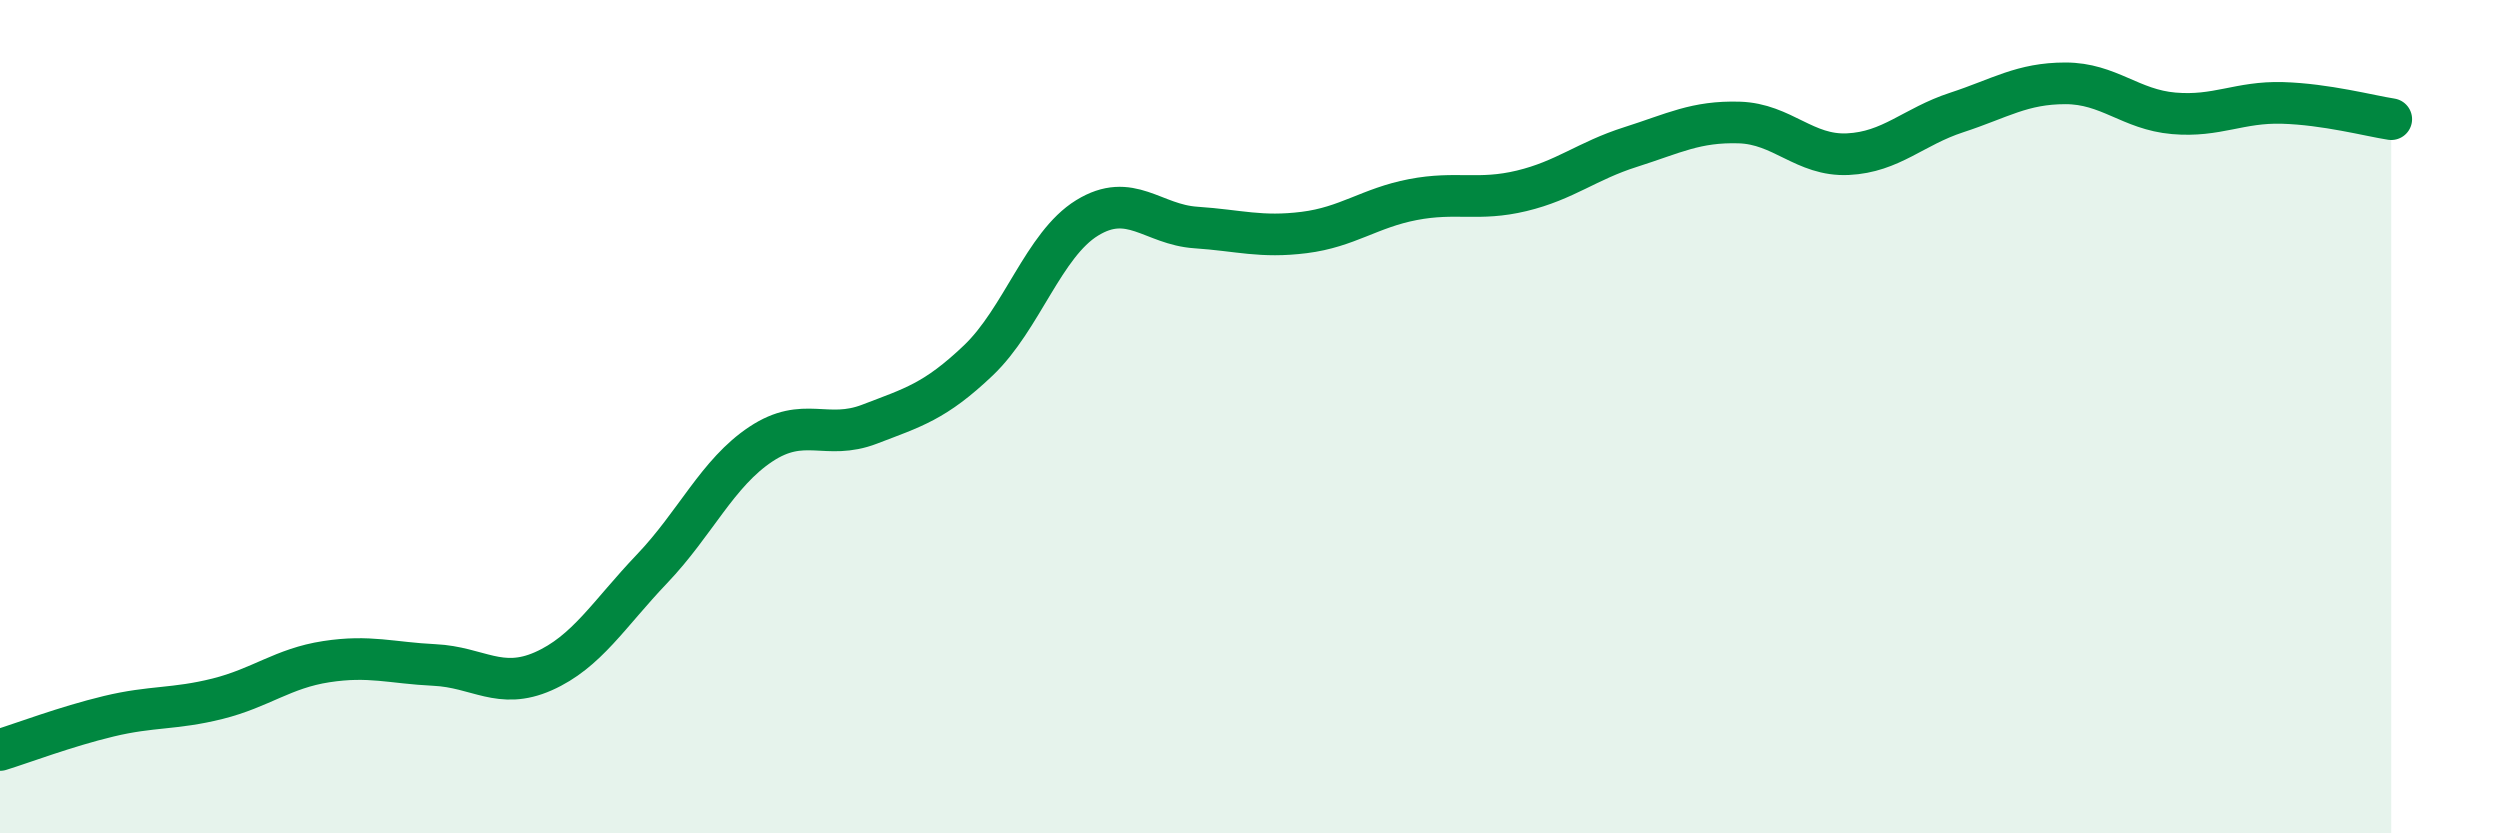
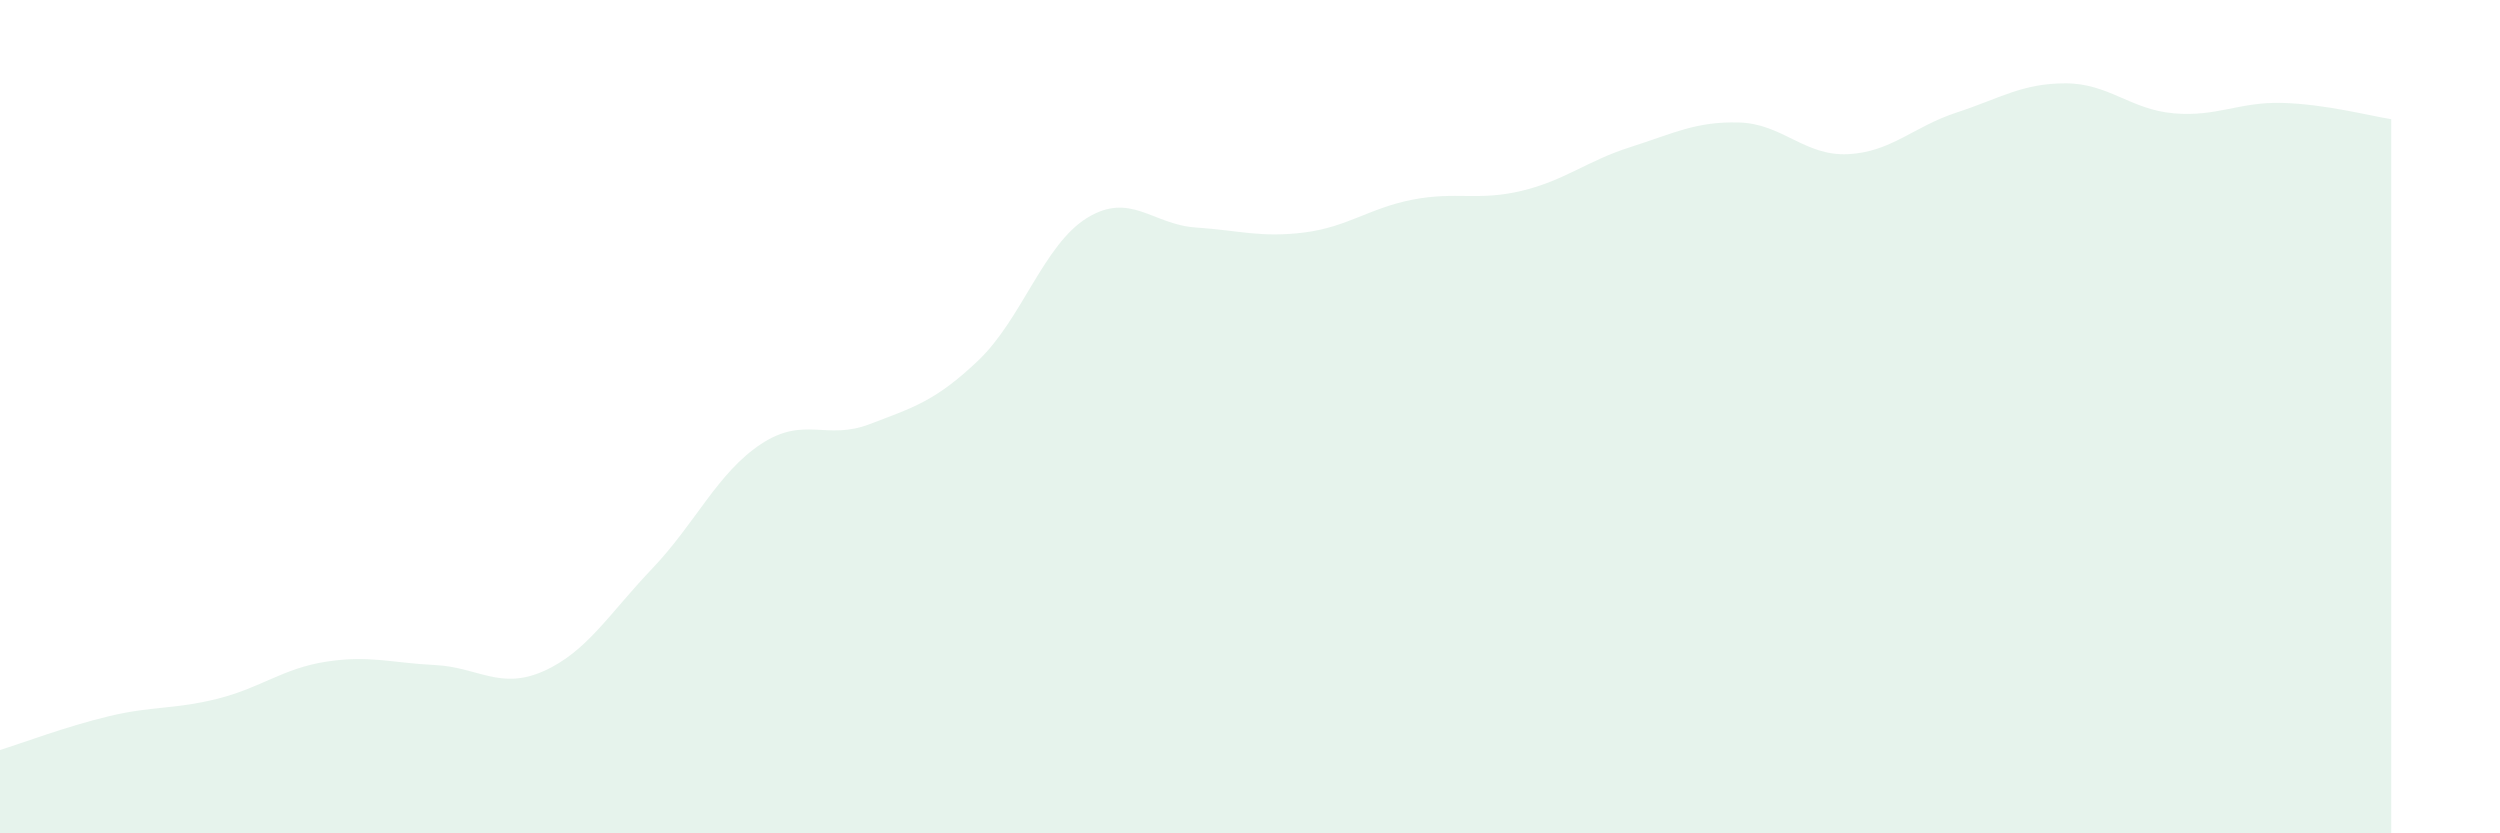
<svg xmlns="http://www.w3.org/2000/svg" width="60" height="20" viewBox="0 0 60 20">
  <path d="M 0,18 C 0.52,17.84 1.57,17.44 2.61,17.19 C 3.65,16.94 4.18,17.03 5.22,16.77 C 6.26,16.51 6.79,16.04 7.83,15.88 C 8.87,15.72 9.39,15.91 10.43,15.96 C 11.47,16.01 12,16.57 13.04,16.11 C 14.08,15.65 14.61,14.74 15.65,13.65 C 16.69,12.56 17.22,11.35 18.26,10.66 C 19.3,9.97 19.83,10.58 20.87,10.18 C 21.91,9.78 22.44,9.64 23.48,8.65 C 24.52,7.66 25.05,5.87 26.09,5.23 C 27.13,4.59 27.66,5.39 28.7,5.46 C 29.74,5.53 30.26,5.71 31.3,5.58 C 32.34,5.45 32.87,4.99 33.91,4.79 C 34.95,4.59 35.48,4.83 36.52,4.58 C 37.56,4.33 38.09,3.86 39.13,3.53 C 40.17,3.2 40.7,2.91 41.74,2.94 C 42.78,2.97 43.31,3.75 44.35,3.7 C 45.39,3.65 45.92,3.04 46.96,2.7 C 48,2.36 48.53,2 49.57,2 C 50.61,2 51.13,2.63 52.17,2.72 C 53.21,2.81 53.74,2.44 54.78,2.47 C 55.82,2.5 56.87,2.78 57.39,2.86L57.39 20L0 20Z" fill="#008740" opacity="0.1" stroke-linecap="round" stroke-linejoin="round" />
-   <path d="M 0,18 C 0.52,17.84 1.57,17.44 2.61,17.19 C 3.65,16.94 4.18,17.03 5.22,16.77 C 6.26,16.51 6.79,16.04 7.83,15.88 C 8.87,15.72 9.39,15.91 10.43,15.96 C 11.47,16.01 12,16.57 13.04,16.11 C 14.08,15.65 14.61,14.74 15.65,13.65 C 16.69,12.56 17.22,11.35 18.26,10.66 C 19.3,9.97 19.83,10.58 20.87,10.18 C 21.91,9.78 22.44,9.64 23.48,8.65 C 24.52,7.66 25.05,5.87 26.09,5.23 C 27.13,4.59 27.66,5.39 28.7,5.46 C 29.74,5.53 30.26,5.71 31.3,5.58 C 32.34,5.45 32.87,4.99 33.91,4.79 C 34.95,4.59 35.48,4.83 36.52,4.58 C 37.56,4.33 38.09,3.86 39.13,3.53 C 40.17,3.2 40.7,2.91 41.74,2.94 C 42.78,2.97 43.31,3.75 44.35,3.7 C 45.39,3.65 45.92,3.04 46.96,2.7 C 48,2.36 48.53,2 49.57,2 C 50.61,2 51.13,2.63 52.17,2.72 C 53.21,2.81 53.74,2.44 54.78,2.47 C 55.82,2.5 56.87,2.78 57.39,2.86" stroke="#008740" stroke-width="1" fill="none" stroke-linecap="round" stroke-linejoin="round" />
</svg>